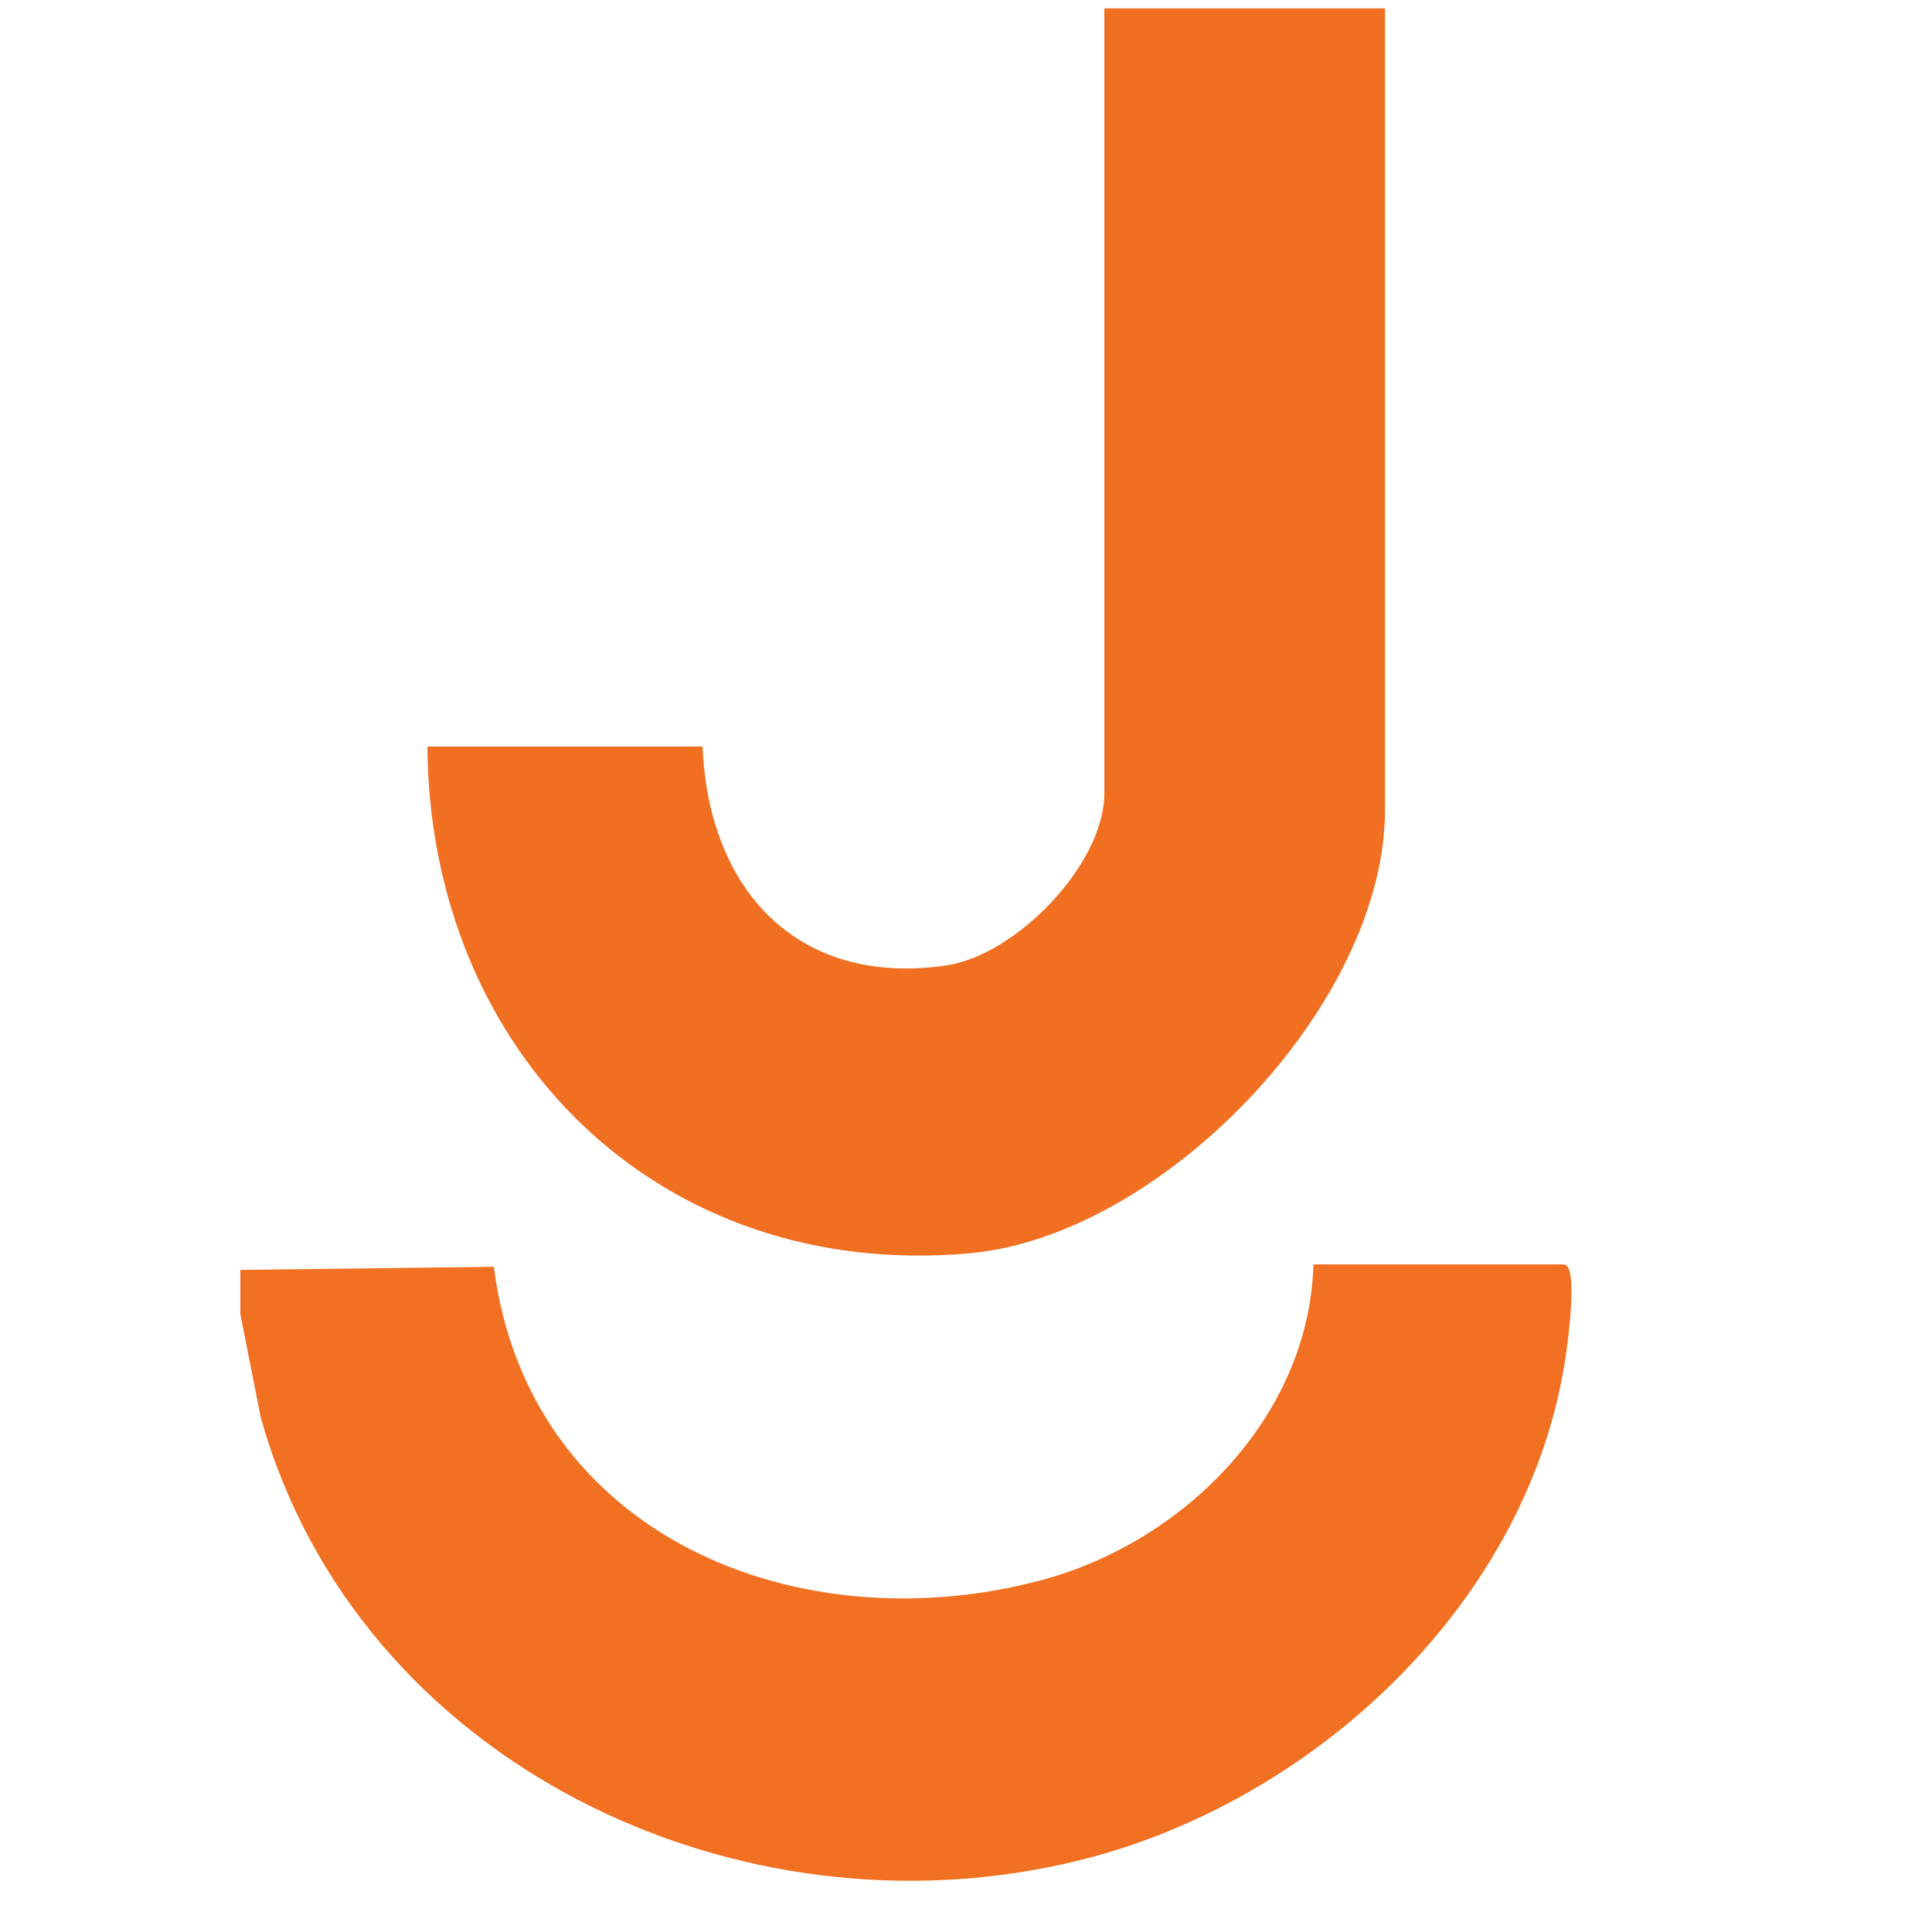
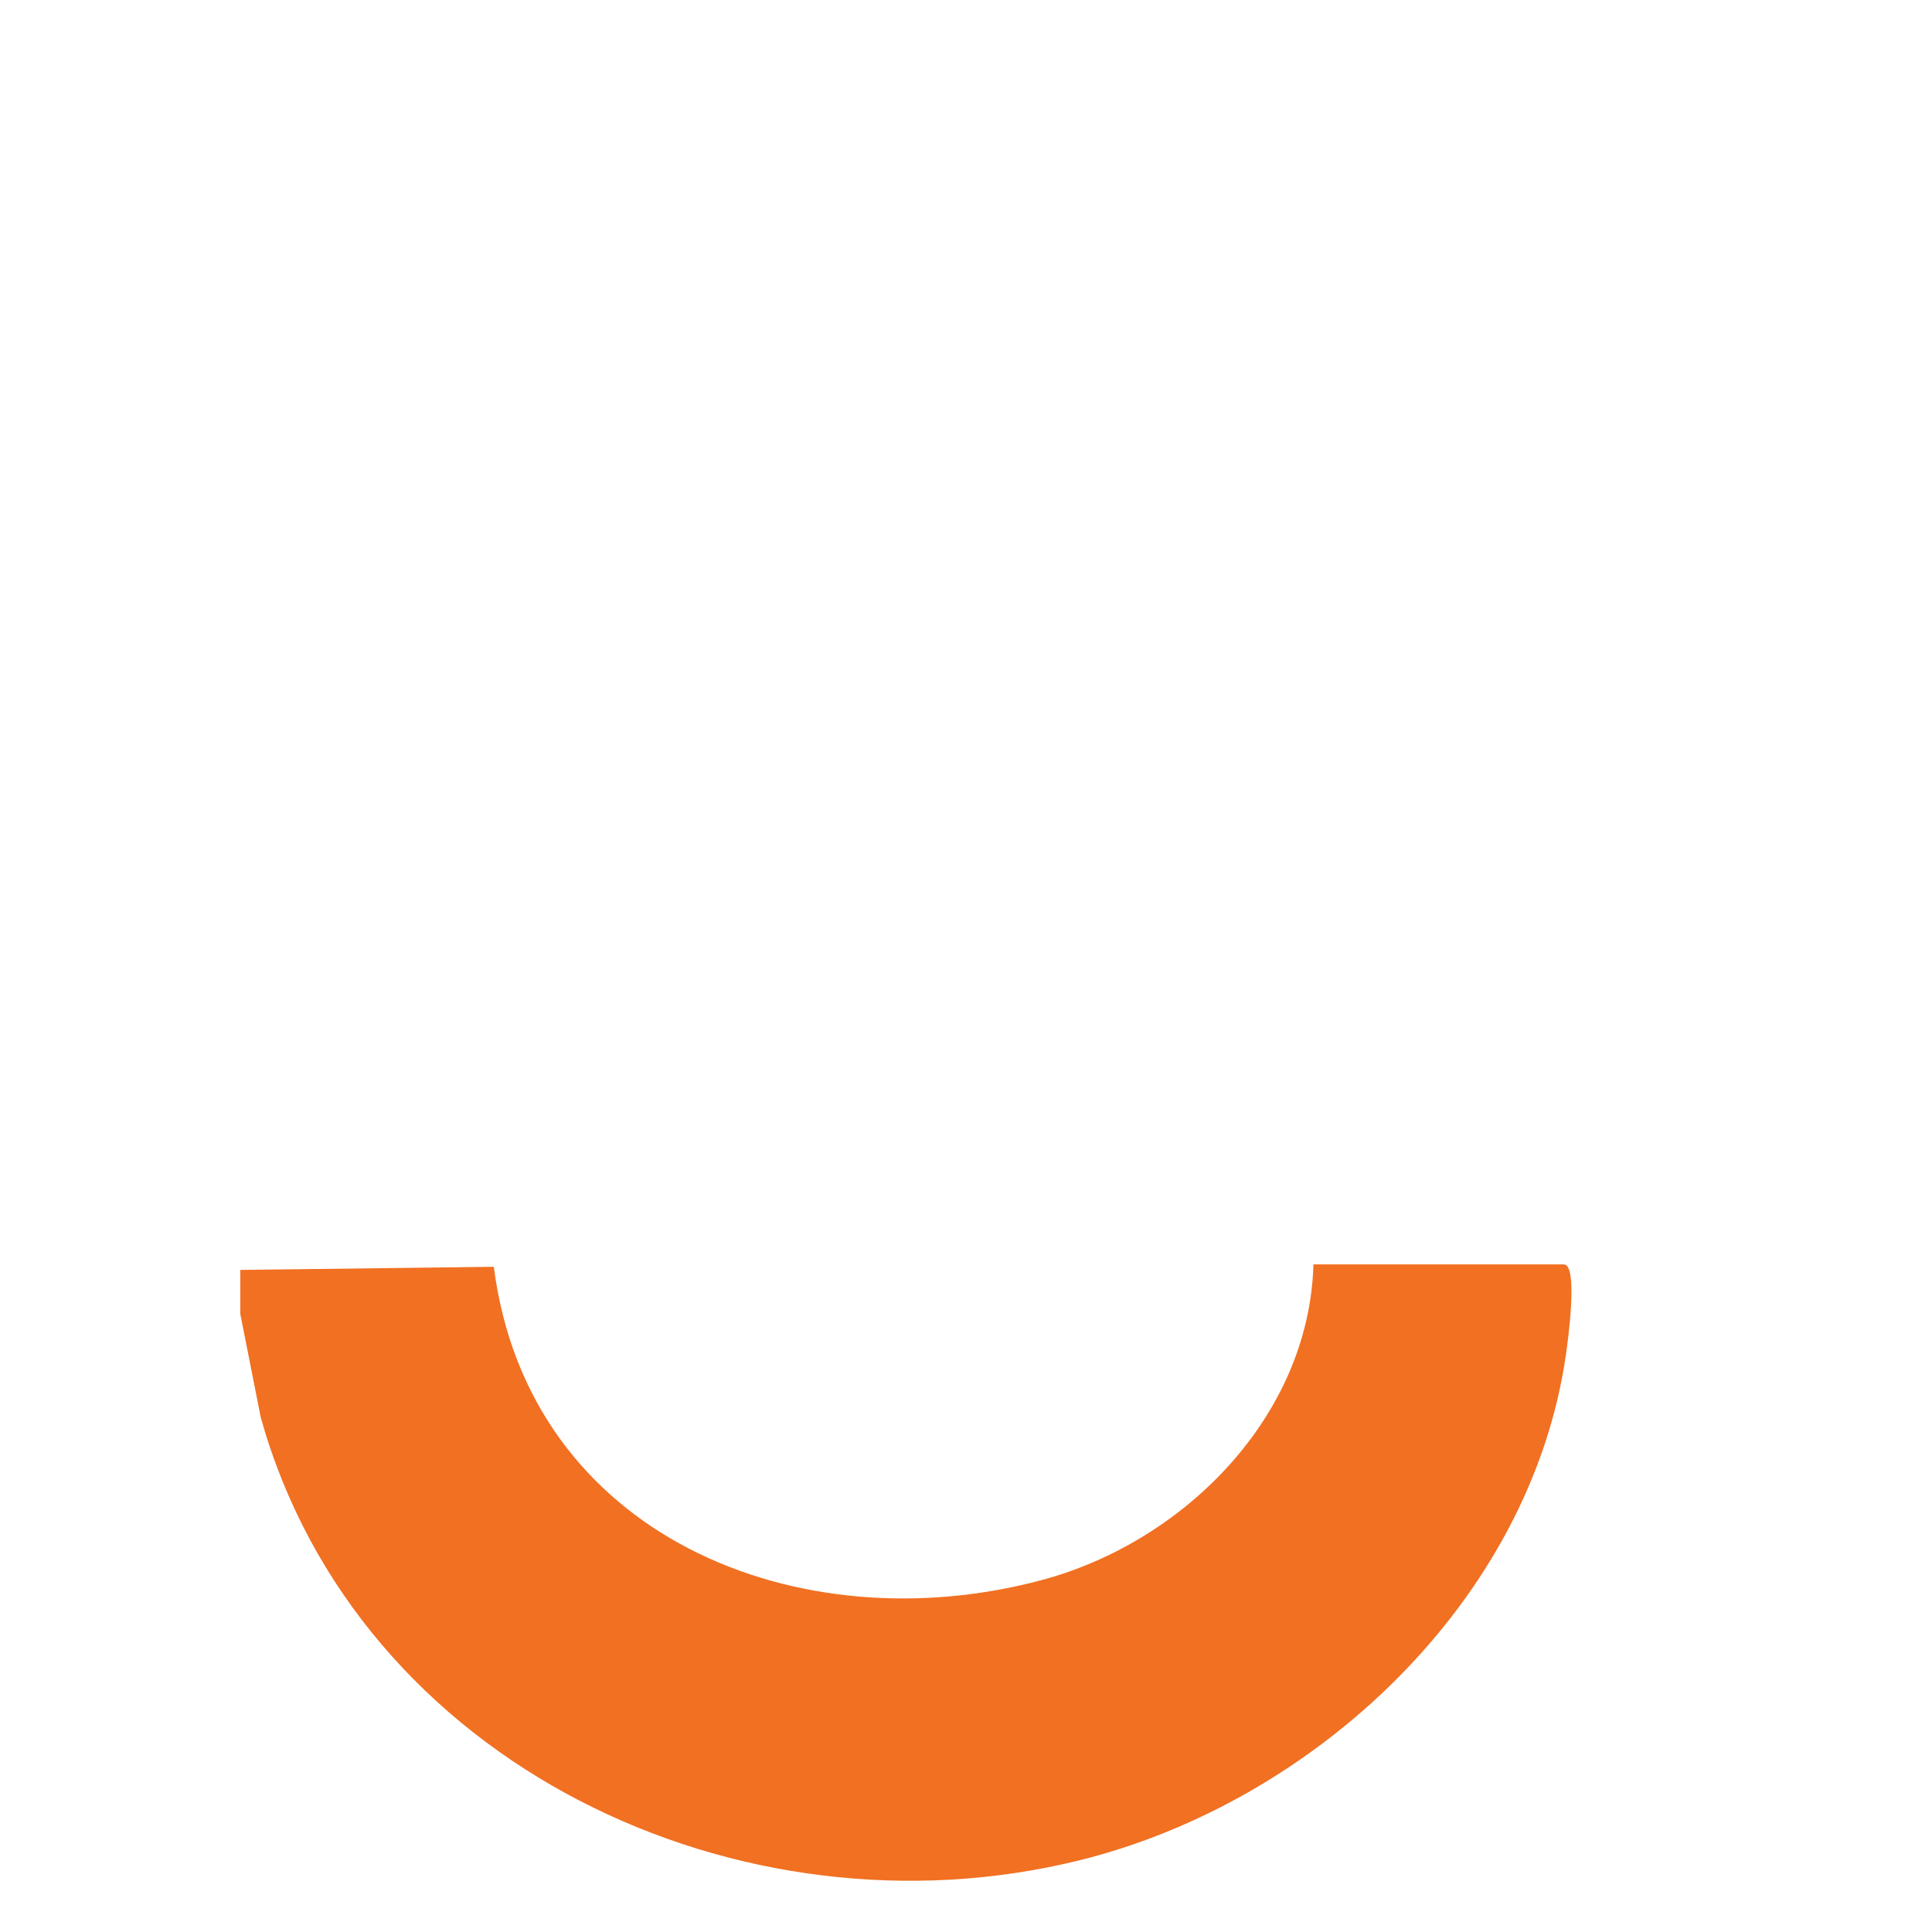
<svg xmlns="http://www.w3.org/2000/svg" id="Layer_1" viewBox="0 0 991.298 985.99">
  <path d="M123.297,651.571l130.081-1.603c17.673,138.317,156.601,194.318,281.508,160.632,72.551-19.566,136.804-83.672,139.038-161.856h128.48c7.542,0,1.969,40.041,1.07,46.298-18.139,126.227-128.572,229.326-249.197,259.341-174.64,43.455-370.697-49.272-420.482-227.109l-10.498-53.09v-22.613Z" style="fill:#f17022;" />
-   <path d="M710.633,4.272v411.275c0,99.994-114.371,218.684-213.236,227.499-159.638,14.234-277.011-103.18-278.093-260.005h141.186c2.976,73.273,48.478,123.396,124.92,112.328,35.865-5.193,81.213-51.874,81.213-88.302V4.272h144.01Z" style="fill:#f06f21;" />
</svg>